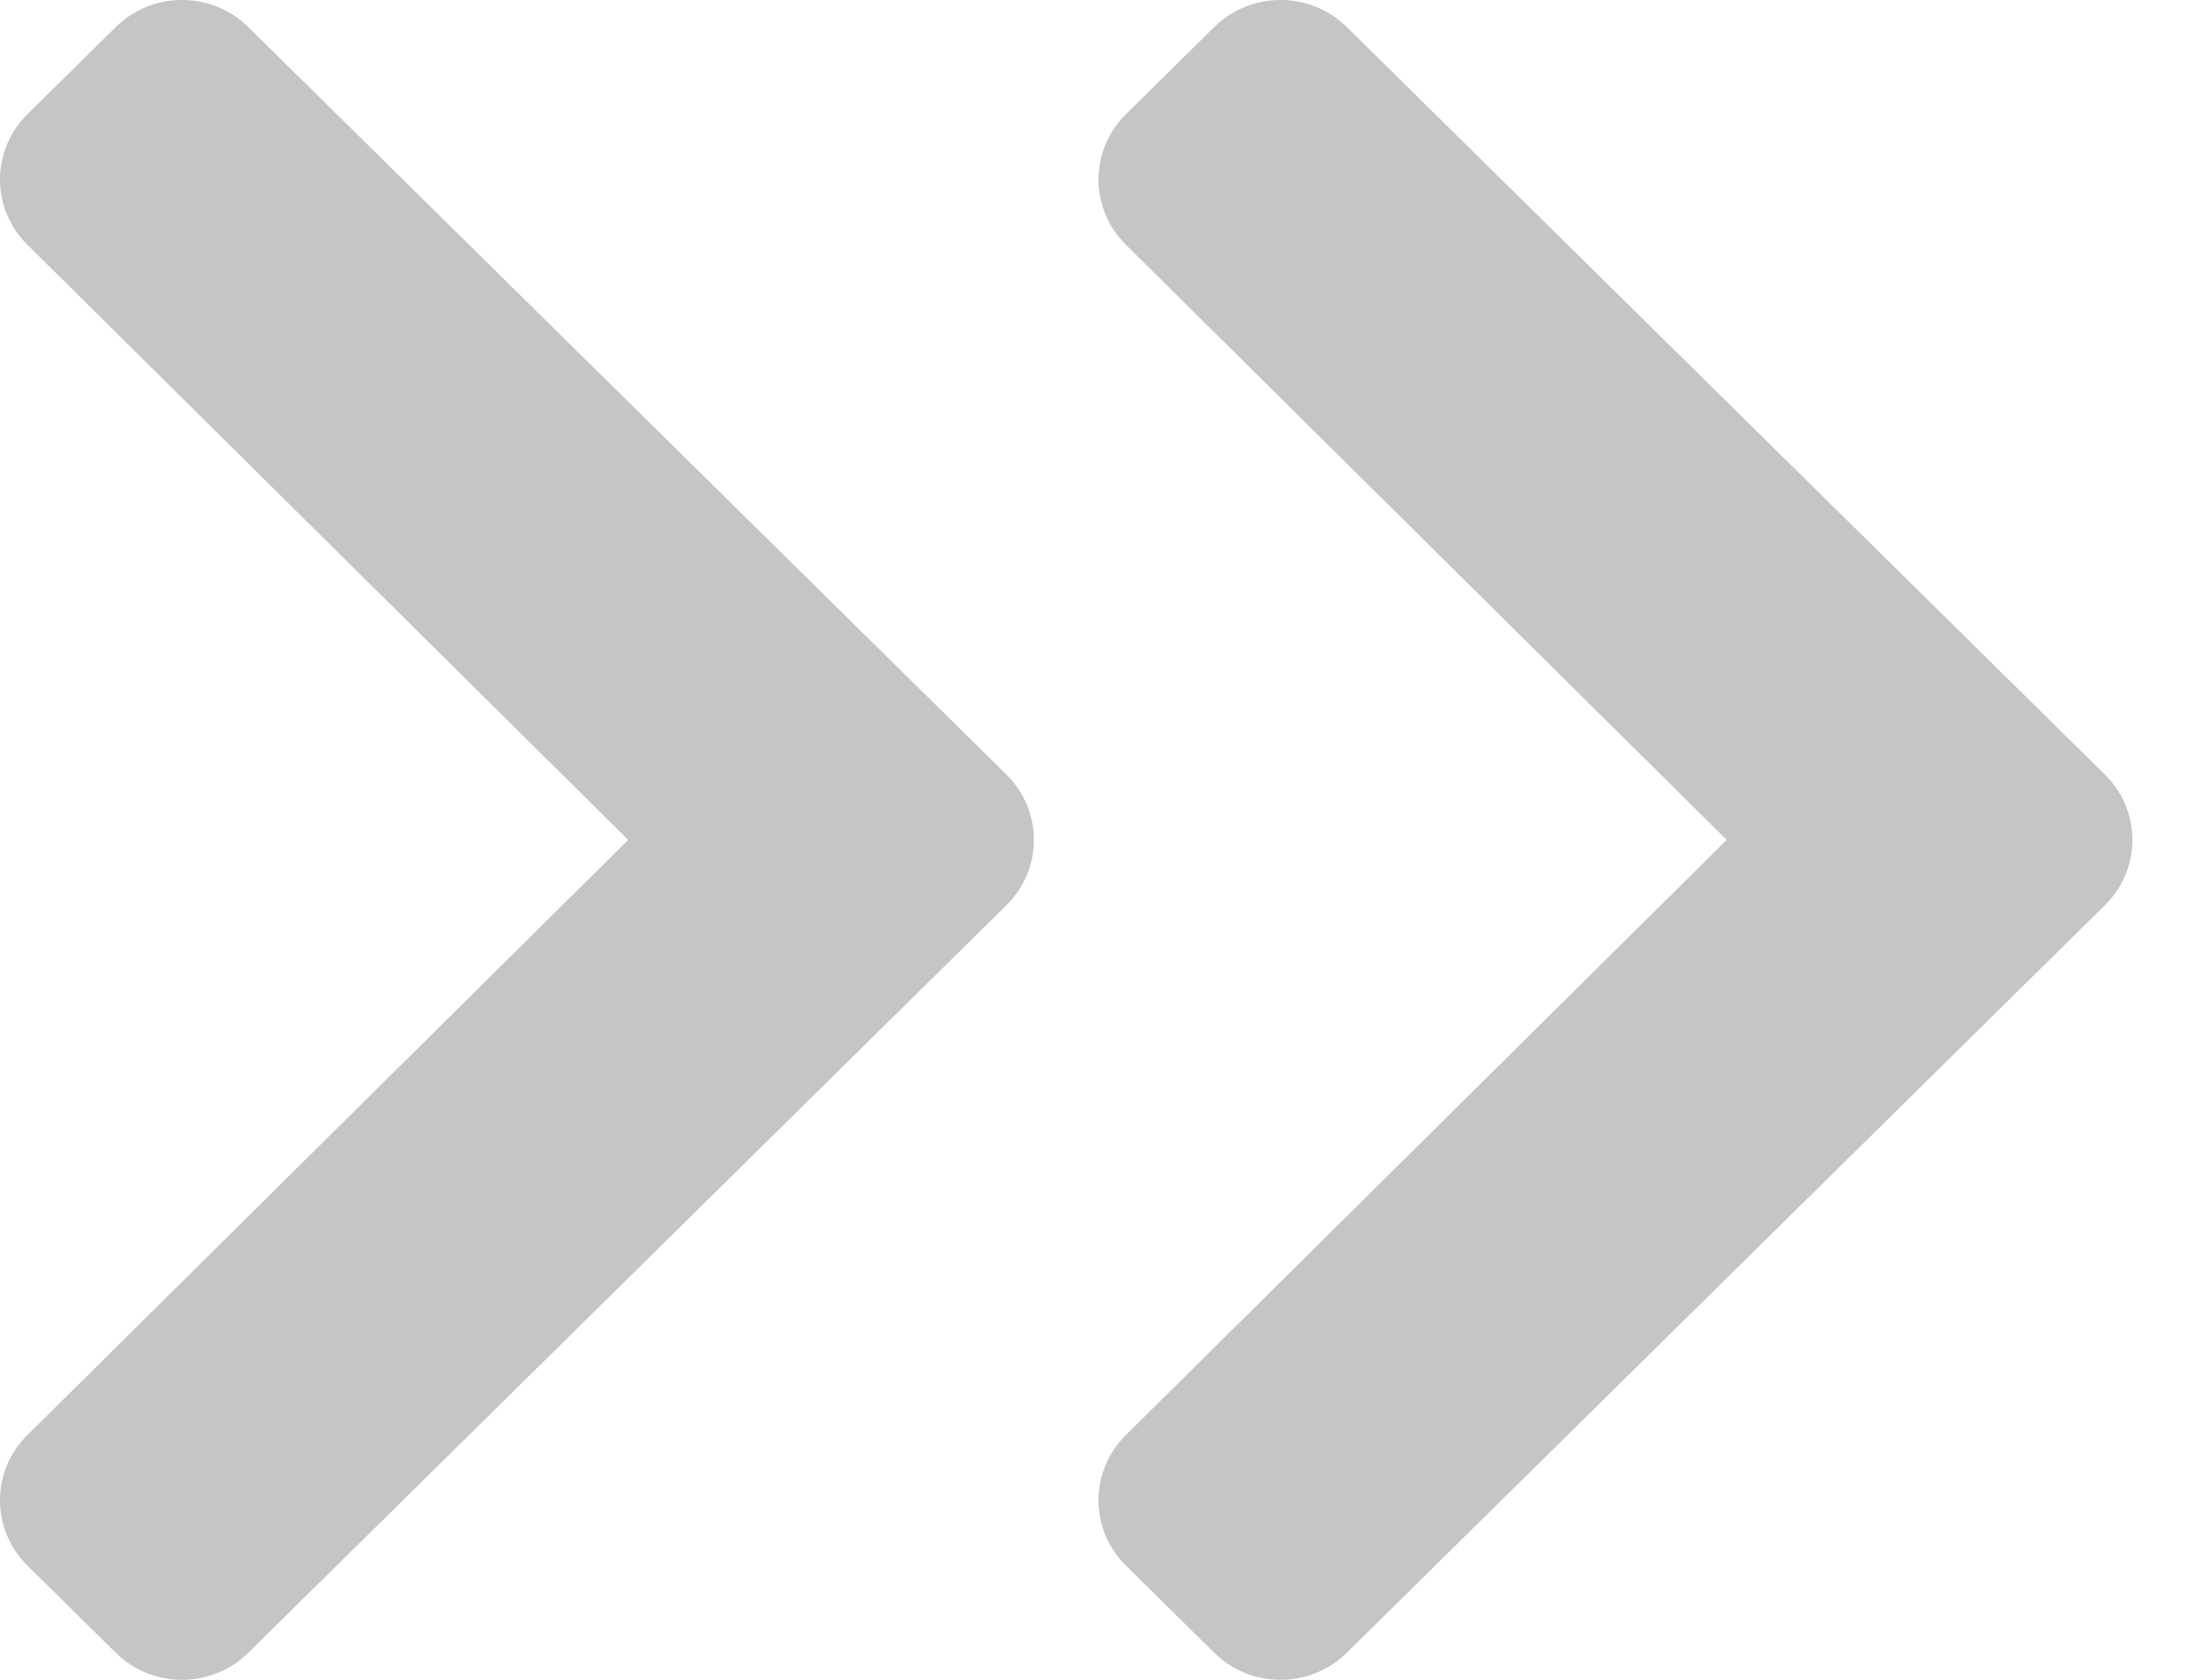
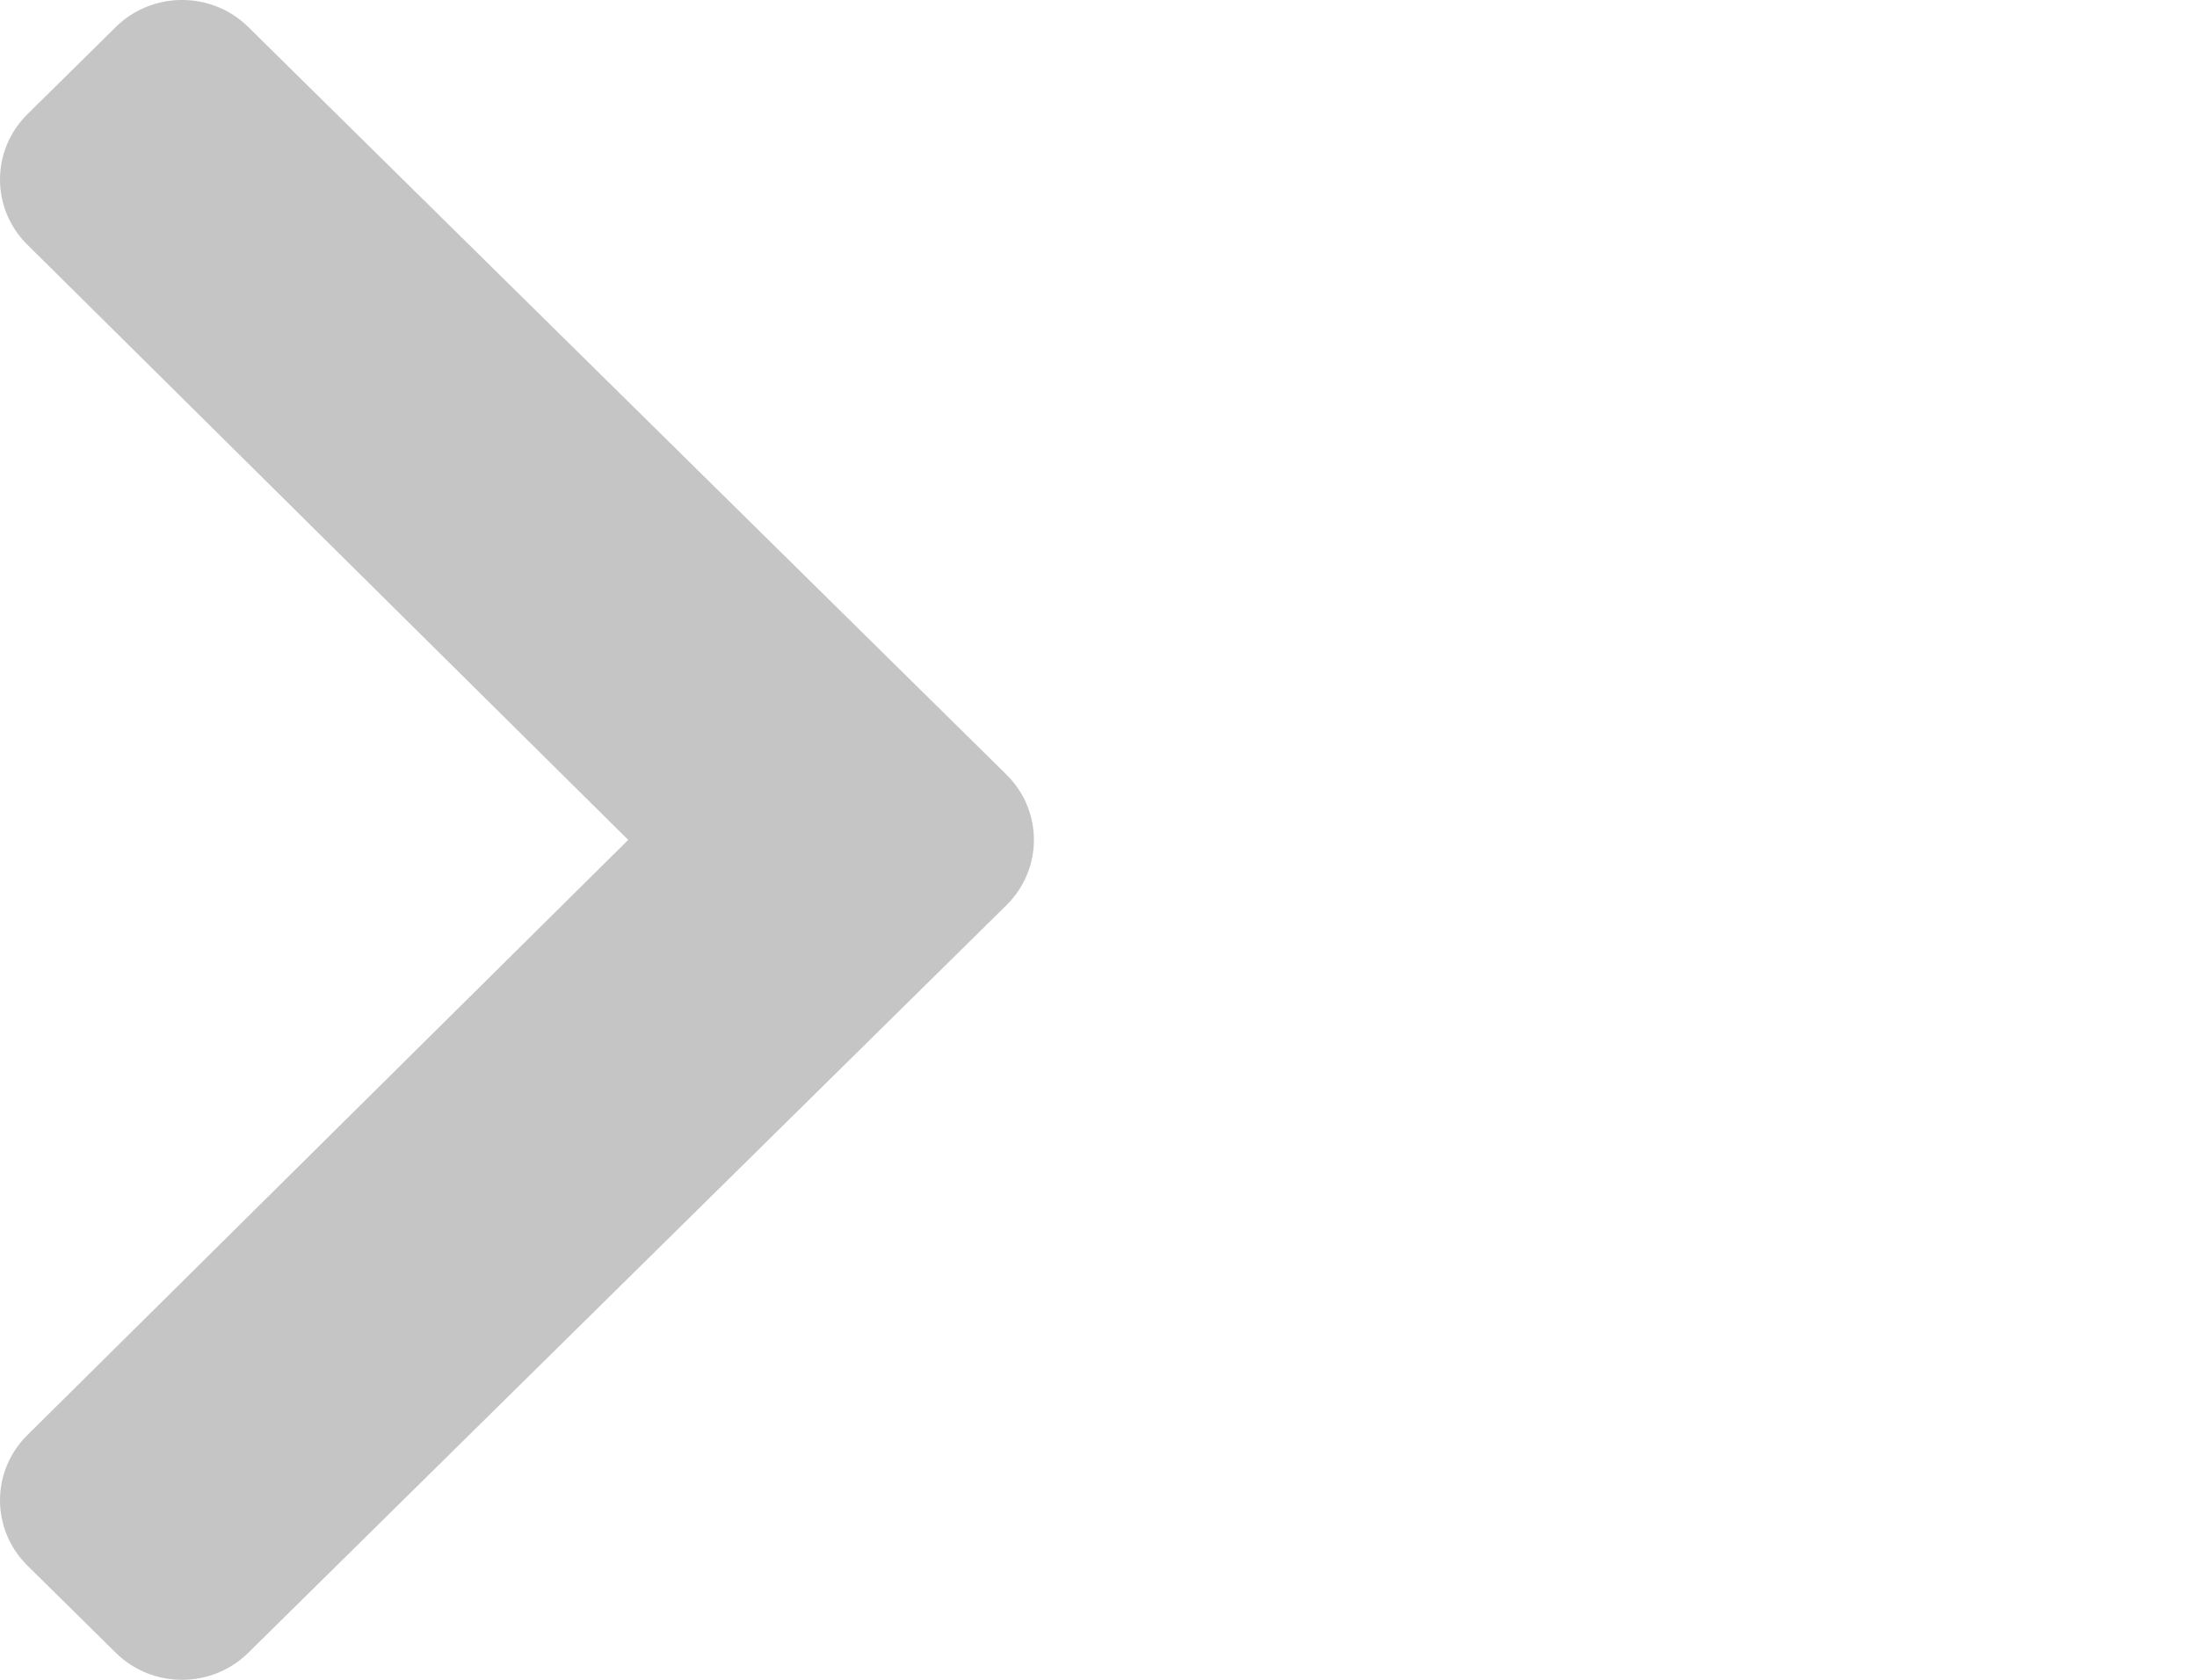
<svg xmlns="http://www.w3.org/2000/svg" width="17" height="13" viewBox="0 0 17 13" fill="none">
  <path d="M7.788 5.995L1.921 0.209C1.638 -0.07 1.179 -0.07 0.896 0.209L0.212 0.884C-0.07 1.163 -0.071 1.614 0.211 1.893L4.861 6.5L0.211 11.107C-0.071 11.386 -0.07 11.837 0.212 12.116L0.896 12.791C1.179 13.07 1.638 13.07 1.921 12.791L7.788 7.005C8.071 6.726 8.071 6.274 7.788 5.995Z" fill="#C5C5C5" />
-   <path d="M16.288 5.995L10.421 0.209C10.138 -0.07 9.679 -0.07 9.396 0.209L8.712 0.884C8.43 1.163 8.429 1.614 8.711 1.893L13.361 6.5L8.711 11.107C8.429 11.386 8.43 11.837 8.712 12.116L9.396 12.791C9.679 13.07 10.138 13.07 10.421 12.791L16.288 7.005C16.571 6.726 16.571 6.274 16.288 5.995Z" fill="#C5C5C5" />
</svg>